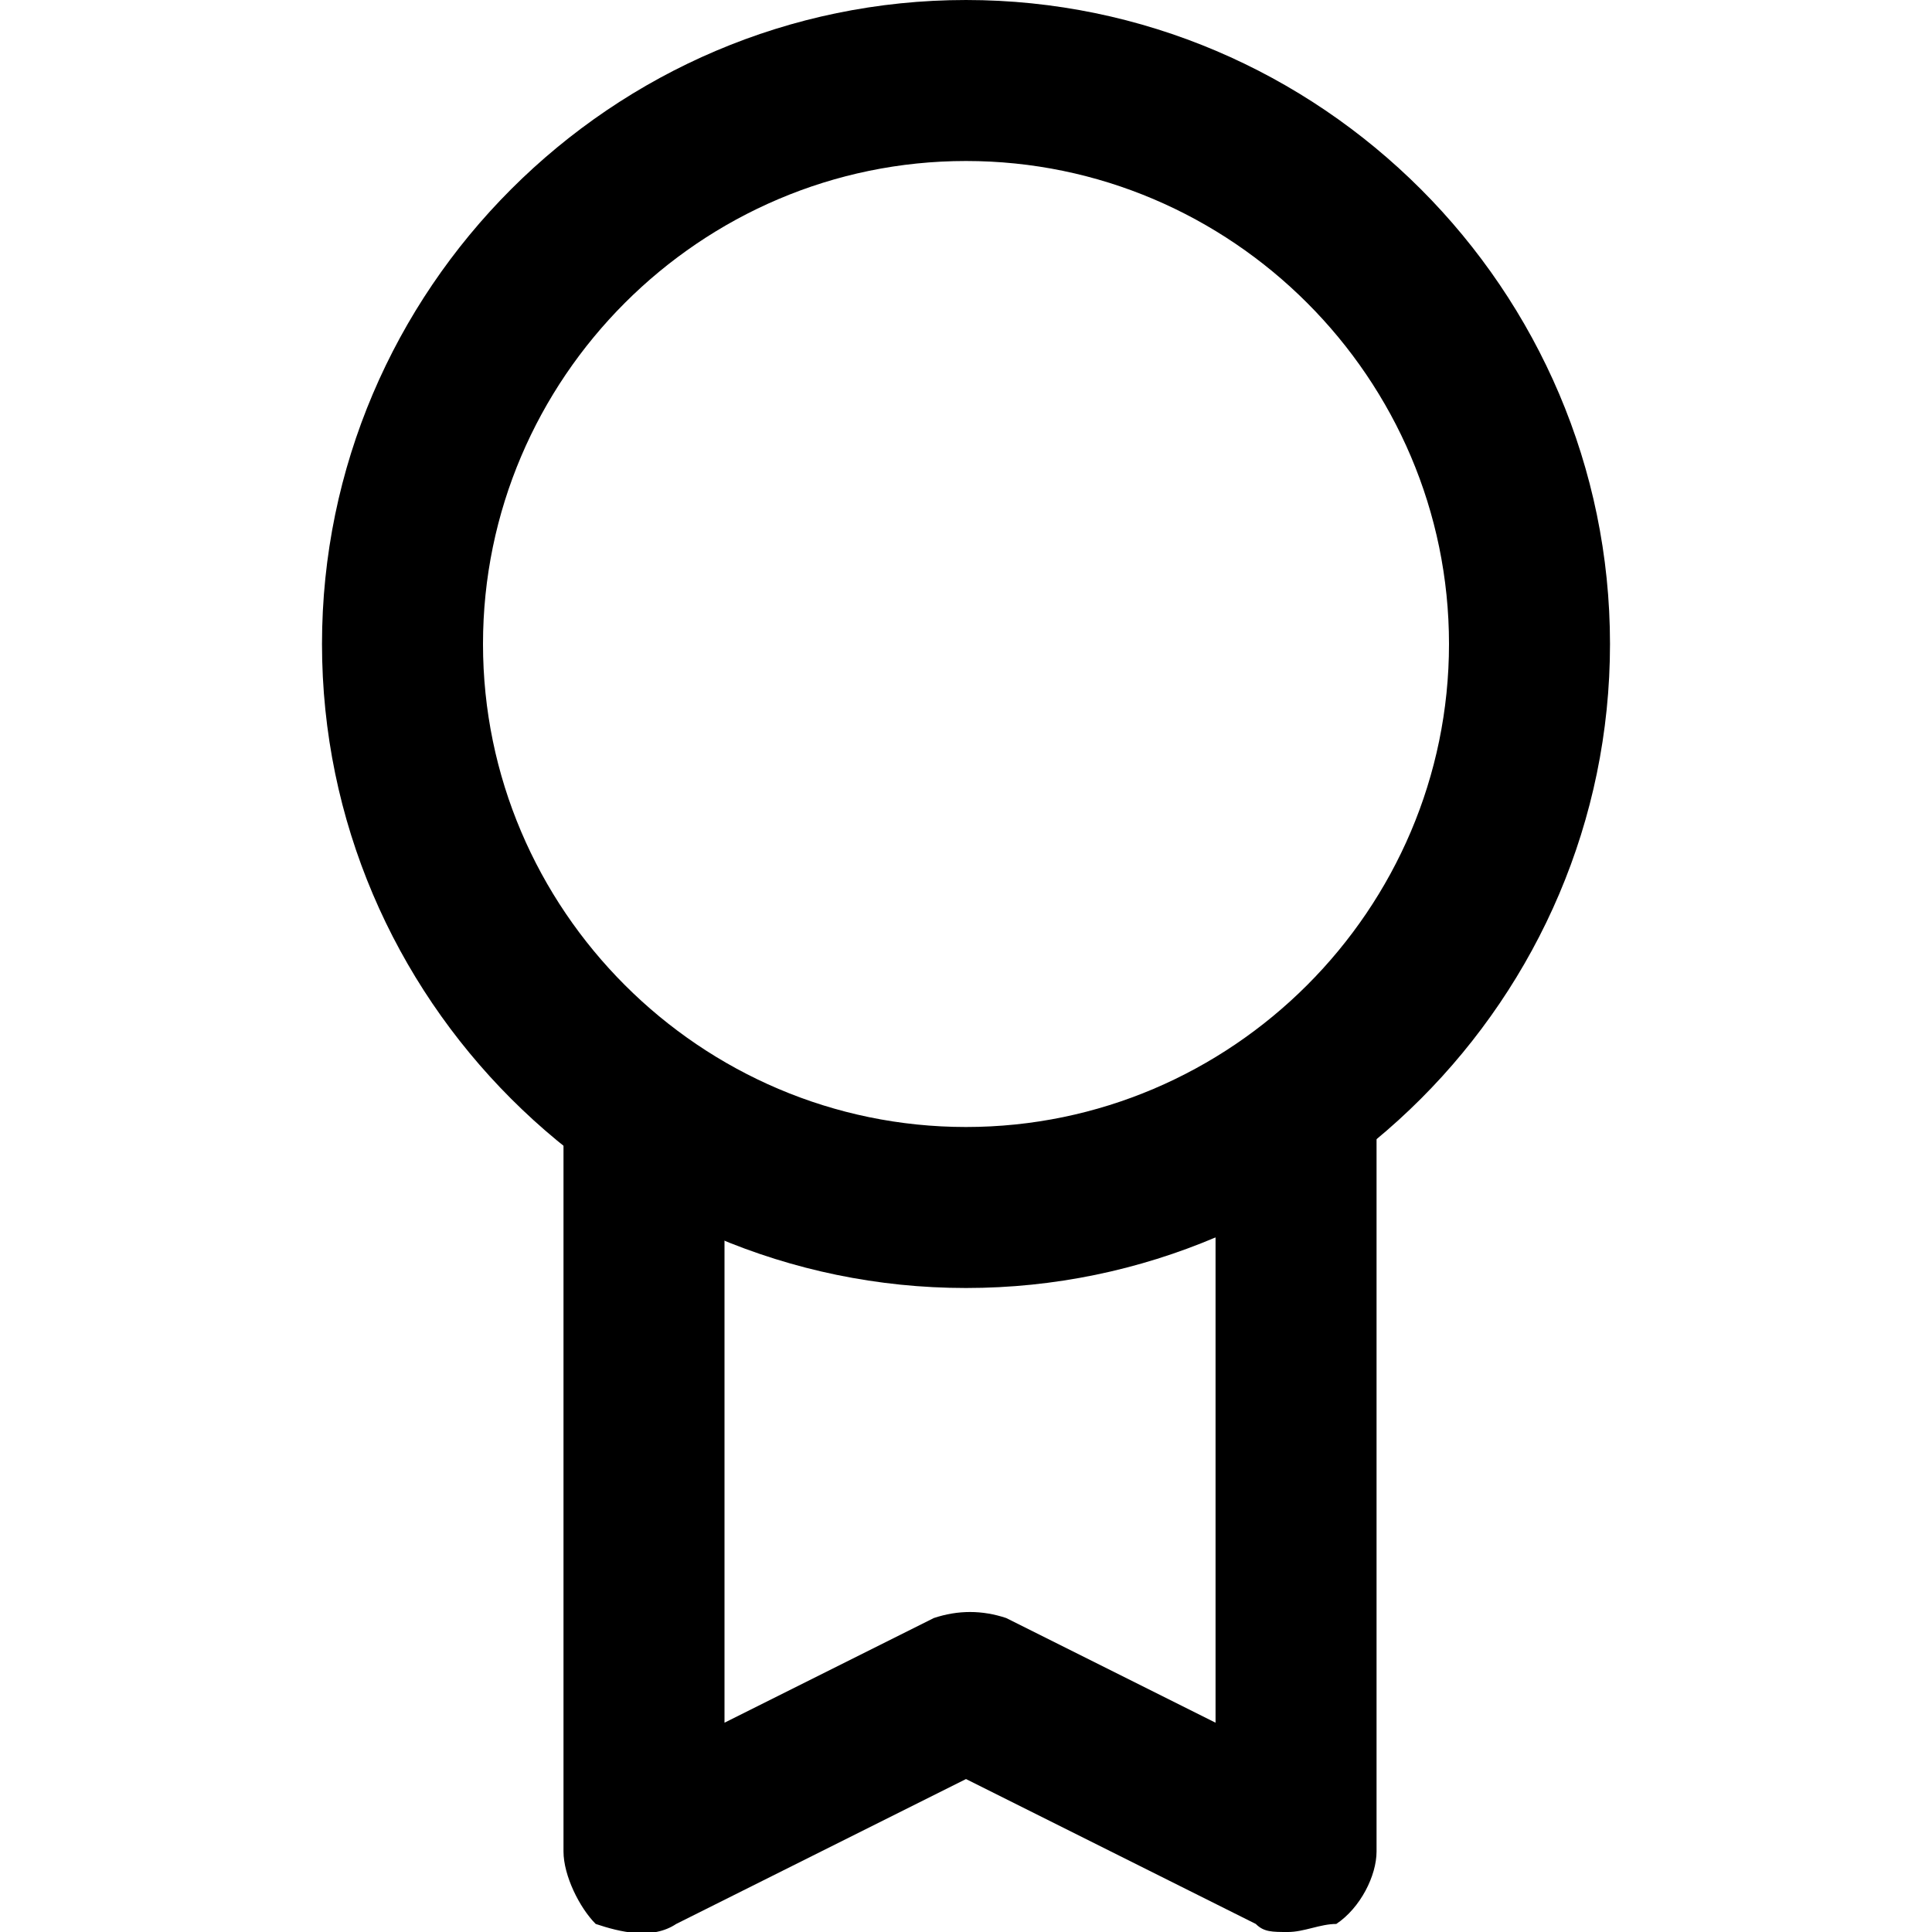
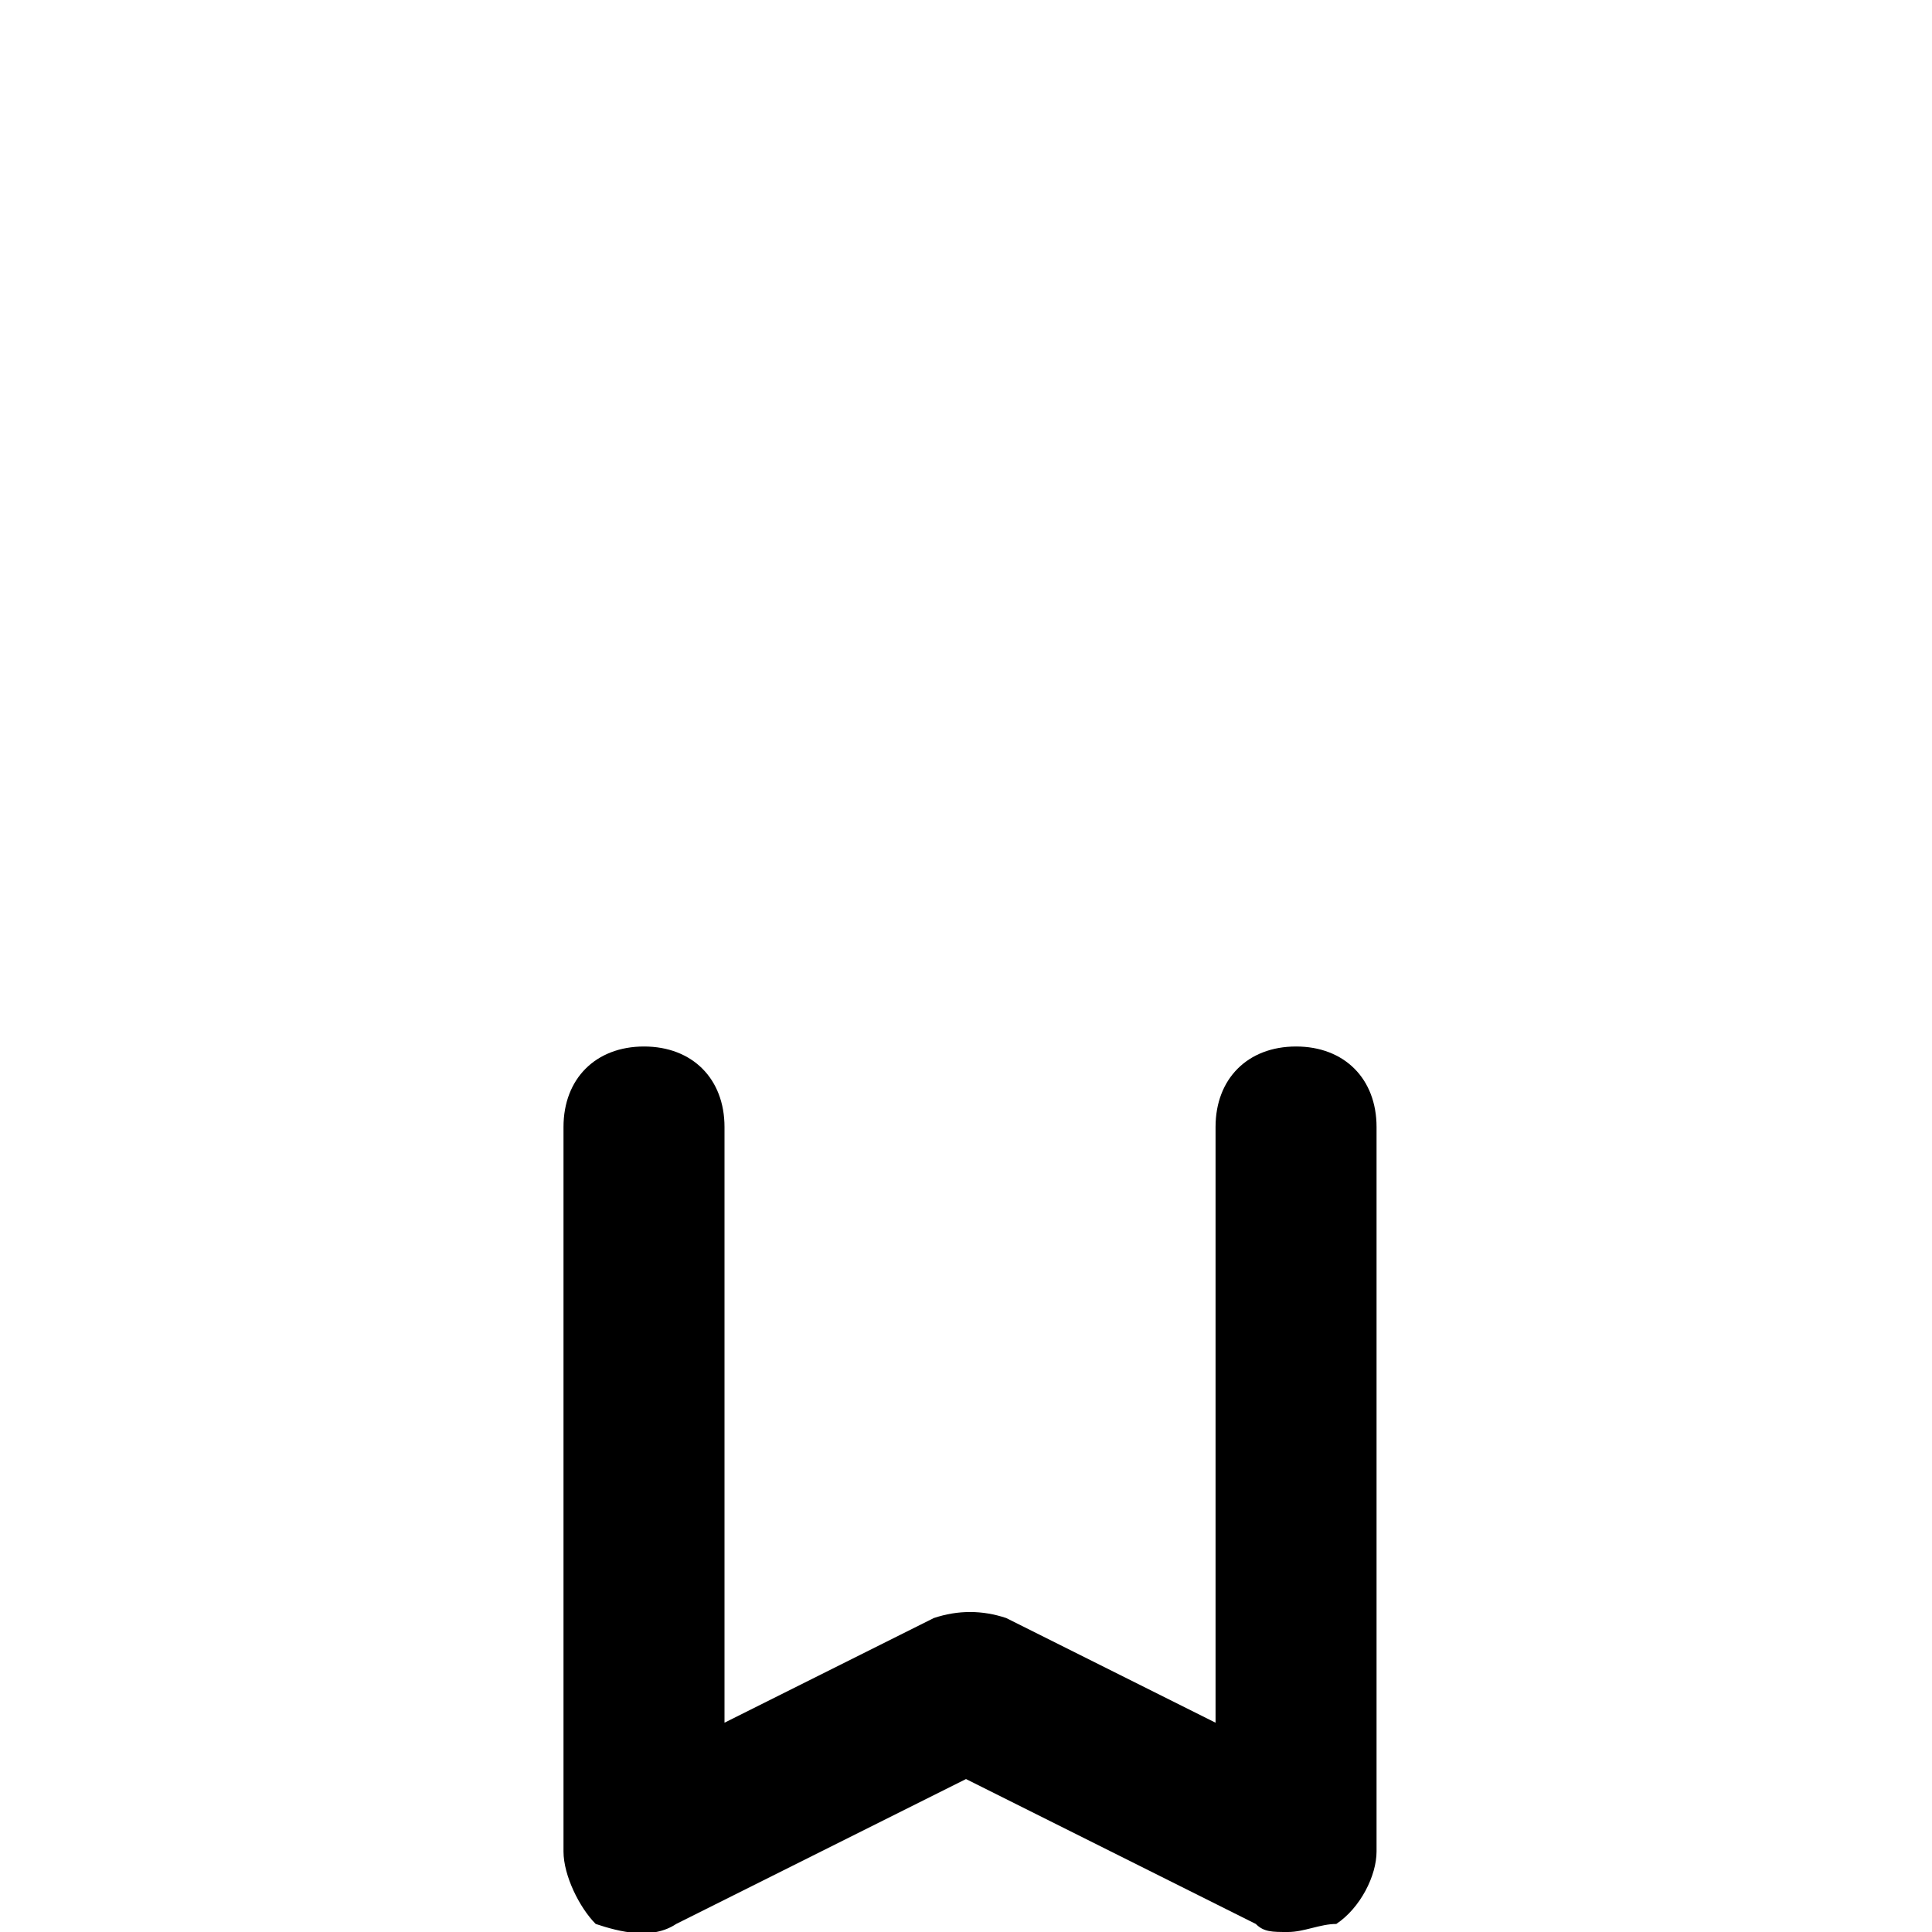
<svg xmlns="http://www.w3.org/2000/svg" fill="#000000" version="1.1" id="Layer_1" width="800px" height="800px" viewBox="0 0 24 24" enable-background="new 0 0 24 24" xml:space="preserve">
  <g>
    <g>
      <g>
-         <path d="M12,16c-4.4,0-8-3.6-8-8s3.6-8,8-8s8,3.6,8,8S16.4,16,12,16z M12,2C8.7,2,6,4.7,6,8s2.7,6,6,6s6-2.7,6-6S15.3,2,12,2z" />
-       </g>
+         </g>
    </g>
    <g>
      <g>
        <path d="M16,24c-0.2,0-0.3,0-0.4-0.1L12,22.1l-3.6,1.8c-0.3,0.2-0.7,0.1-1,0C7.2,23.7,7,23.3,7,23v-9c0-0.6,0.4-1,1-1s1,0.4,1,1     v7.4l2.6-1.3c0.3-0.1,0.6-0.1,0.9,0l2.6,1.3V14c0-0.6,0.4-1,1-1s1,0.4,1,1v9c0,0.3-0.2,0.7-0.5,0.9C16.4,23.9,16.2,24,16,24z" />
      </g>
    </g>
  </g>
</svg>